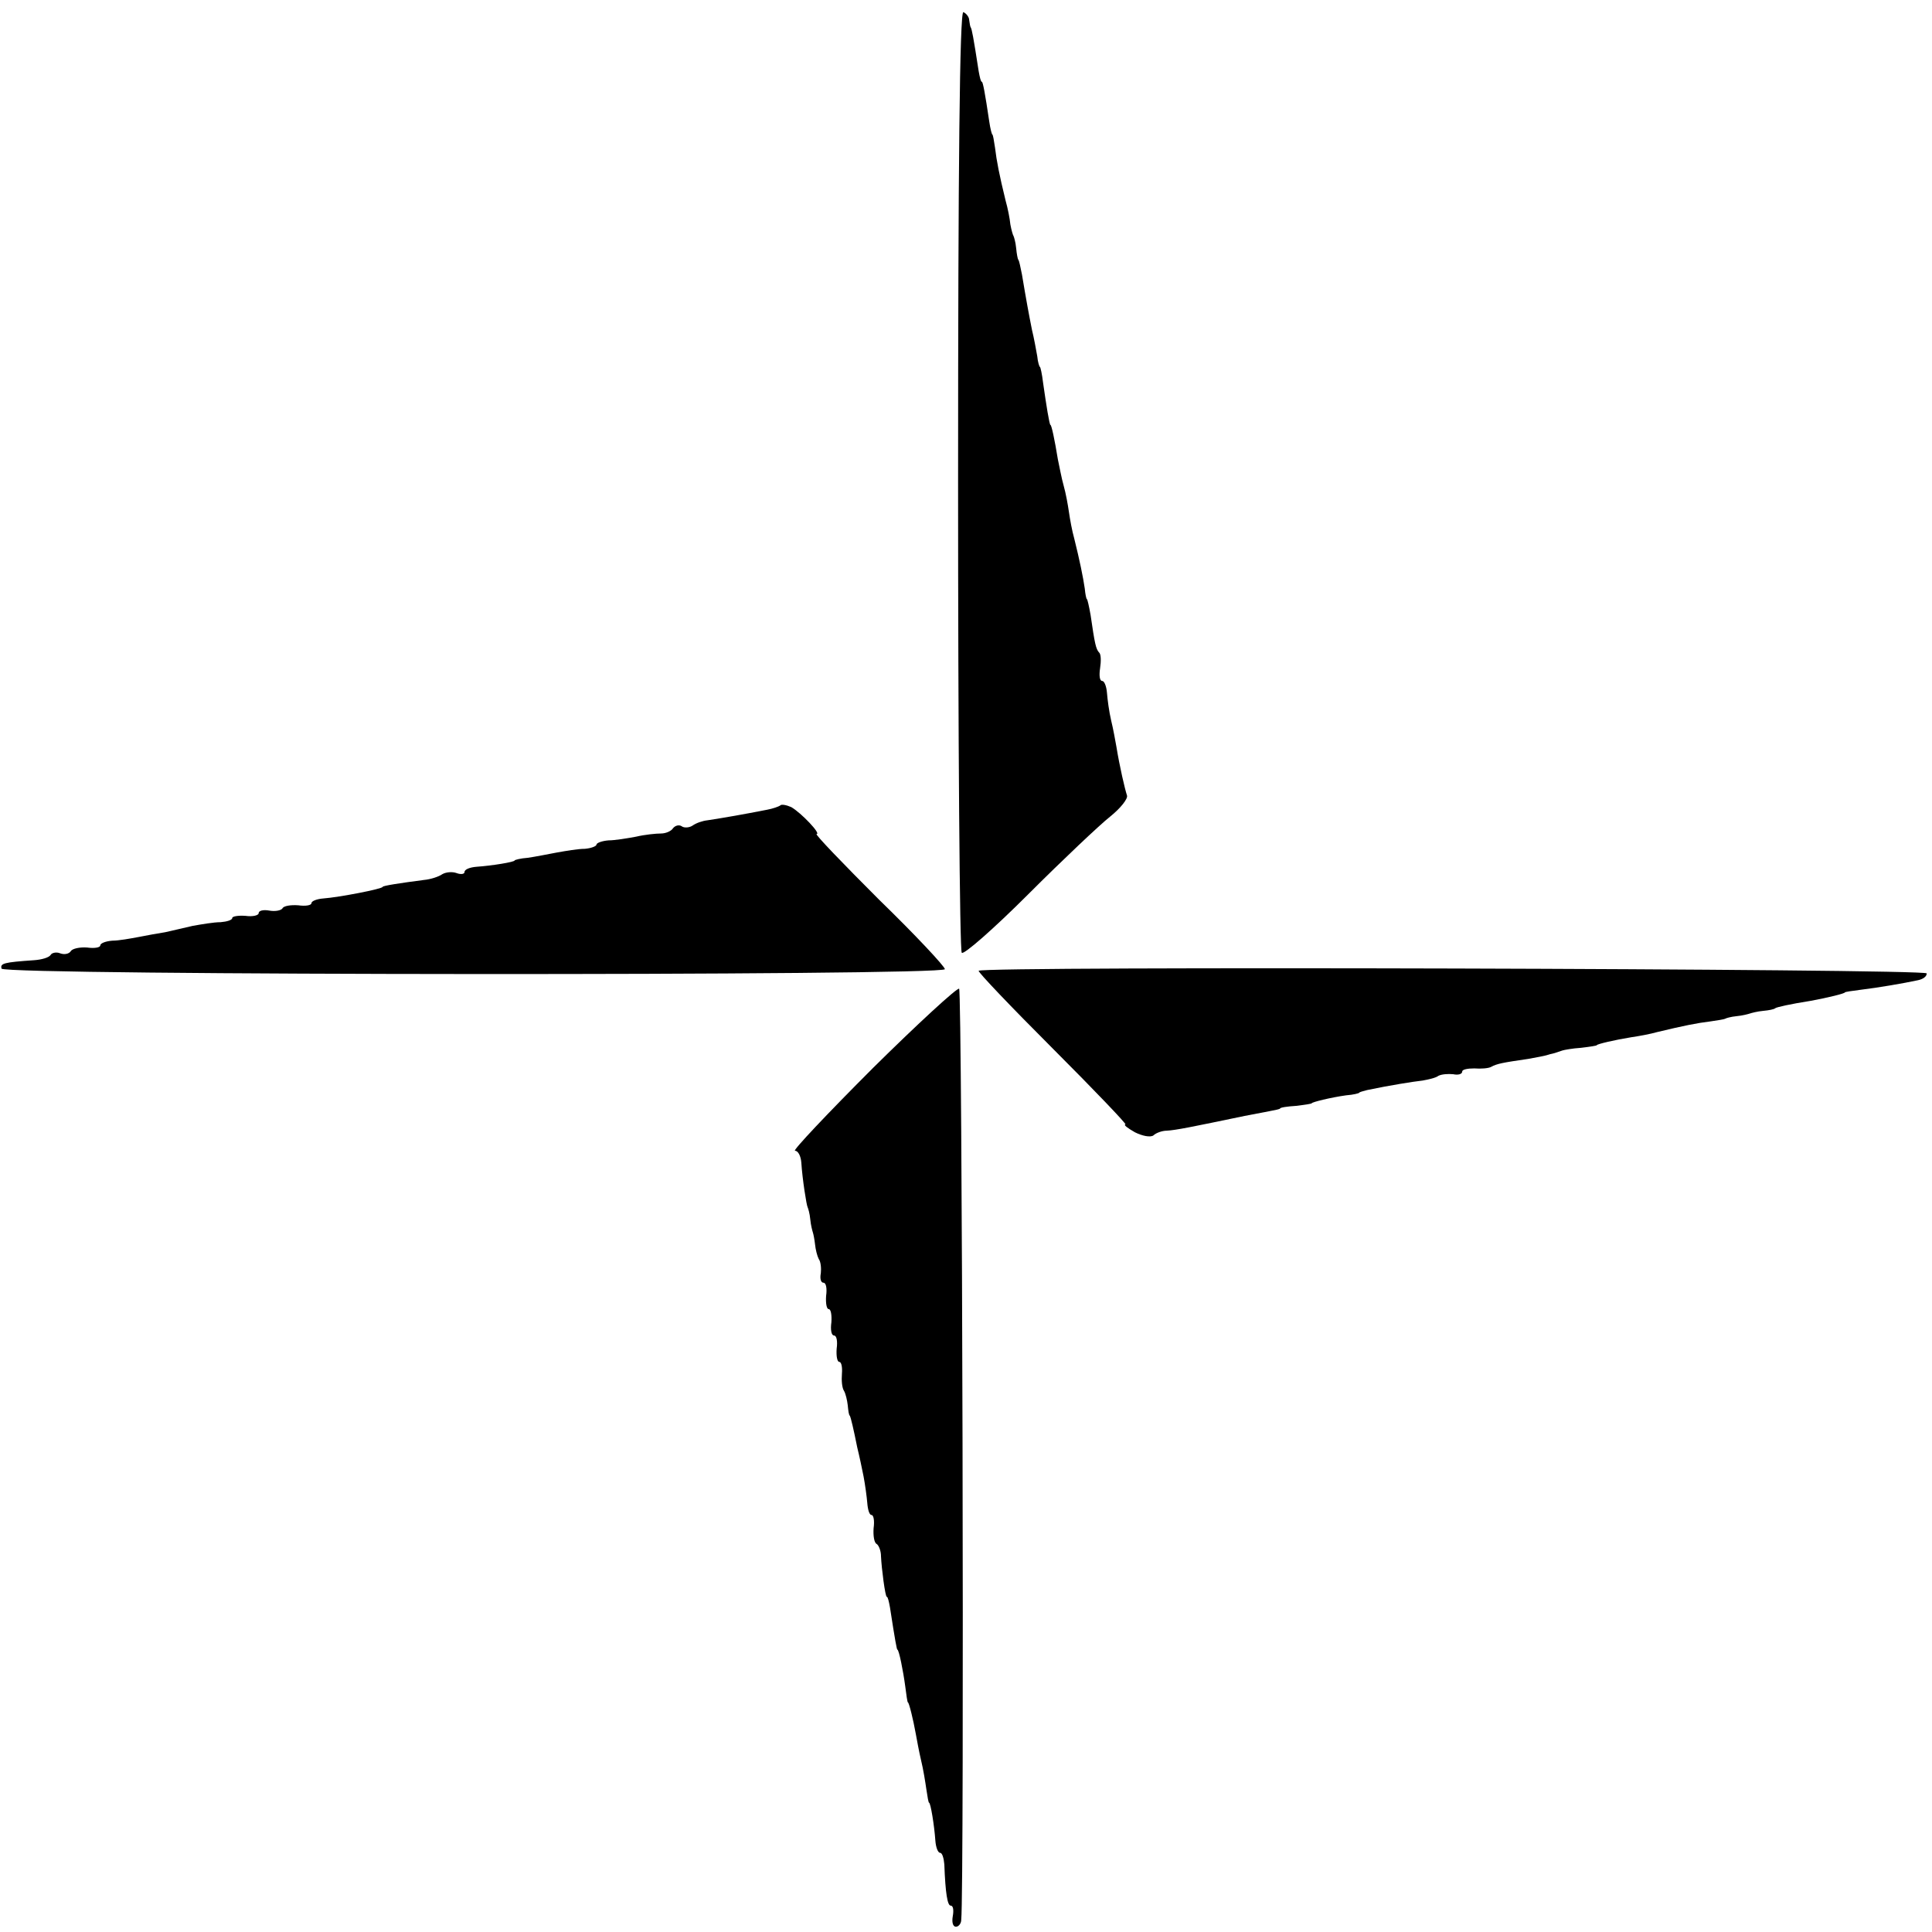
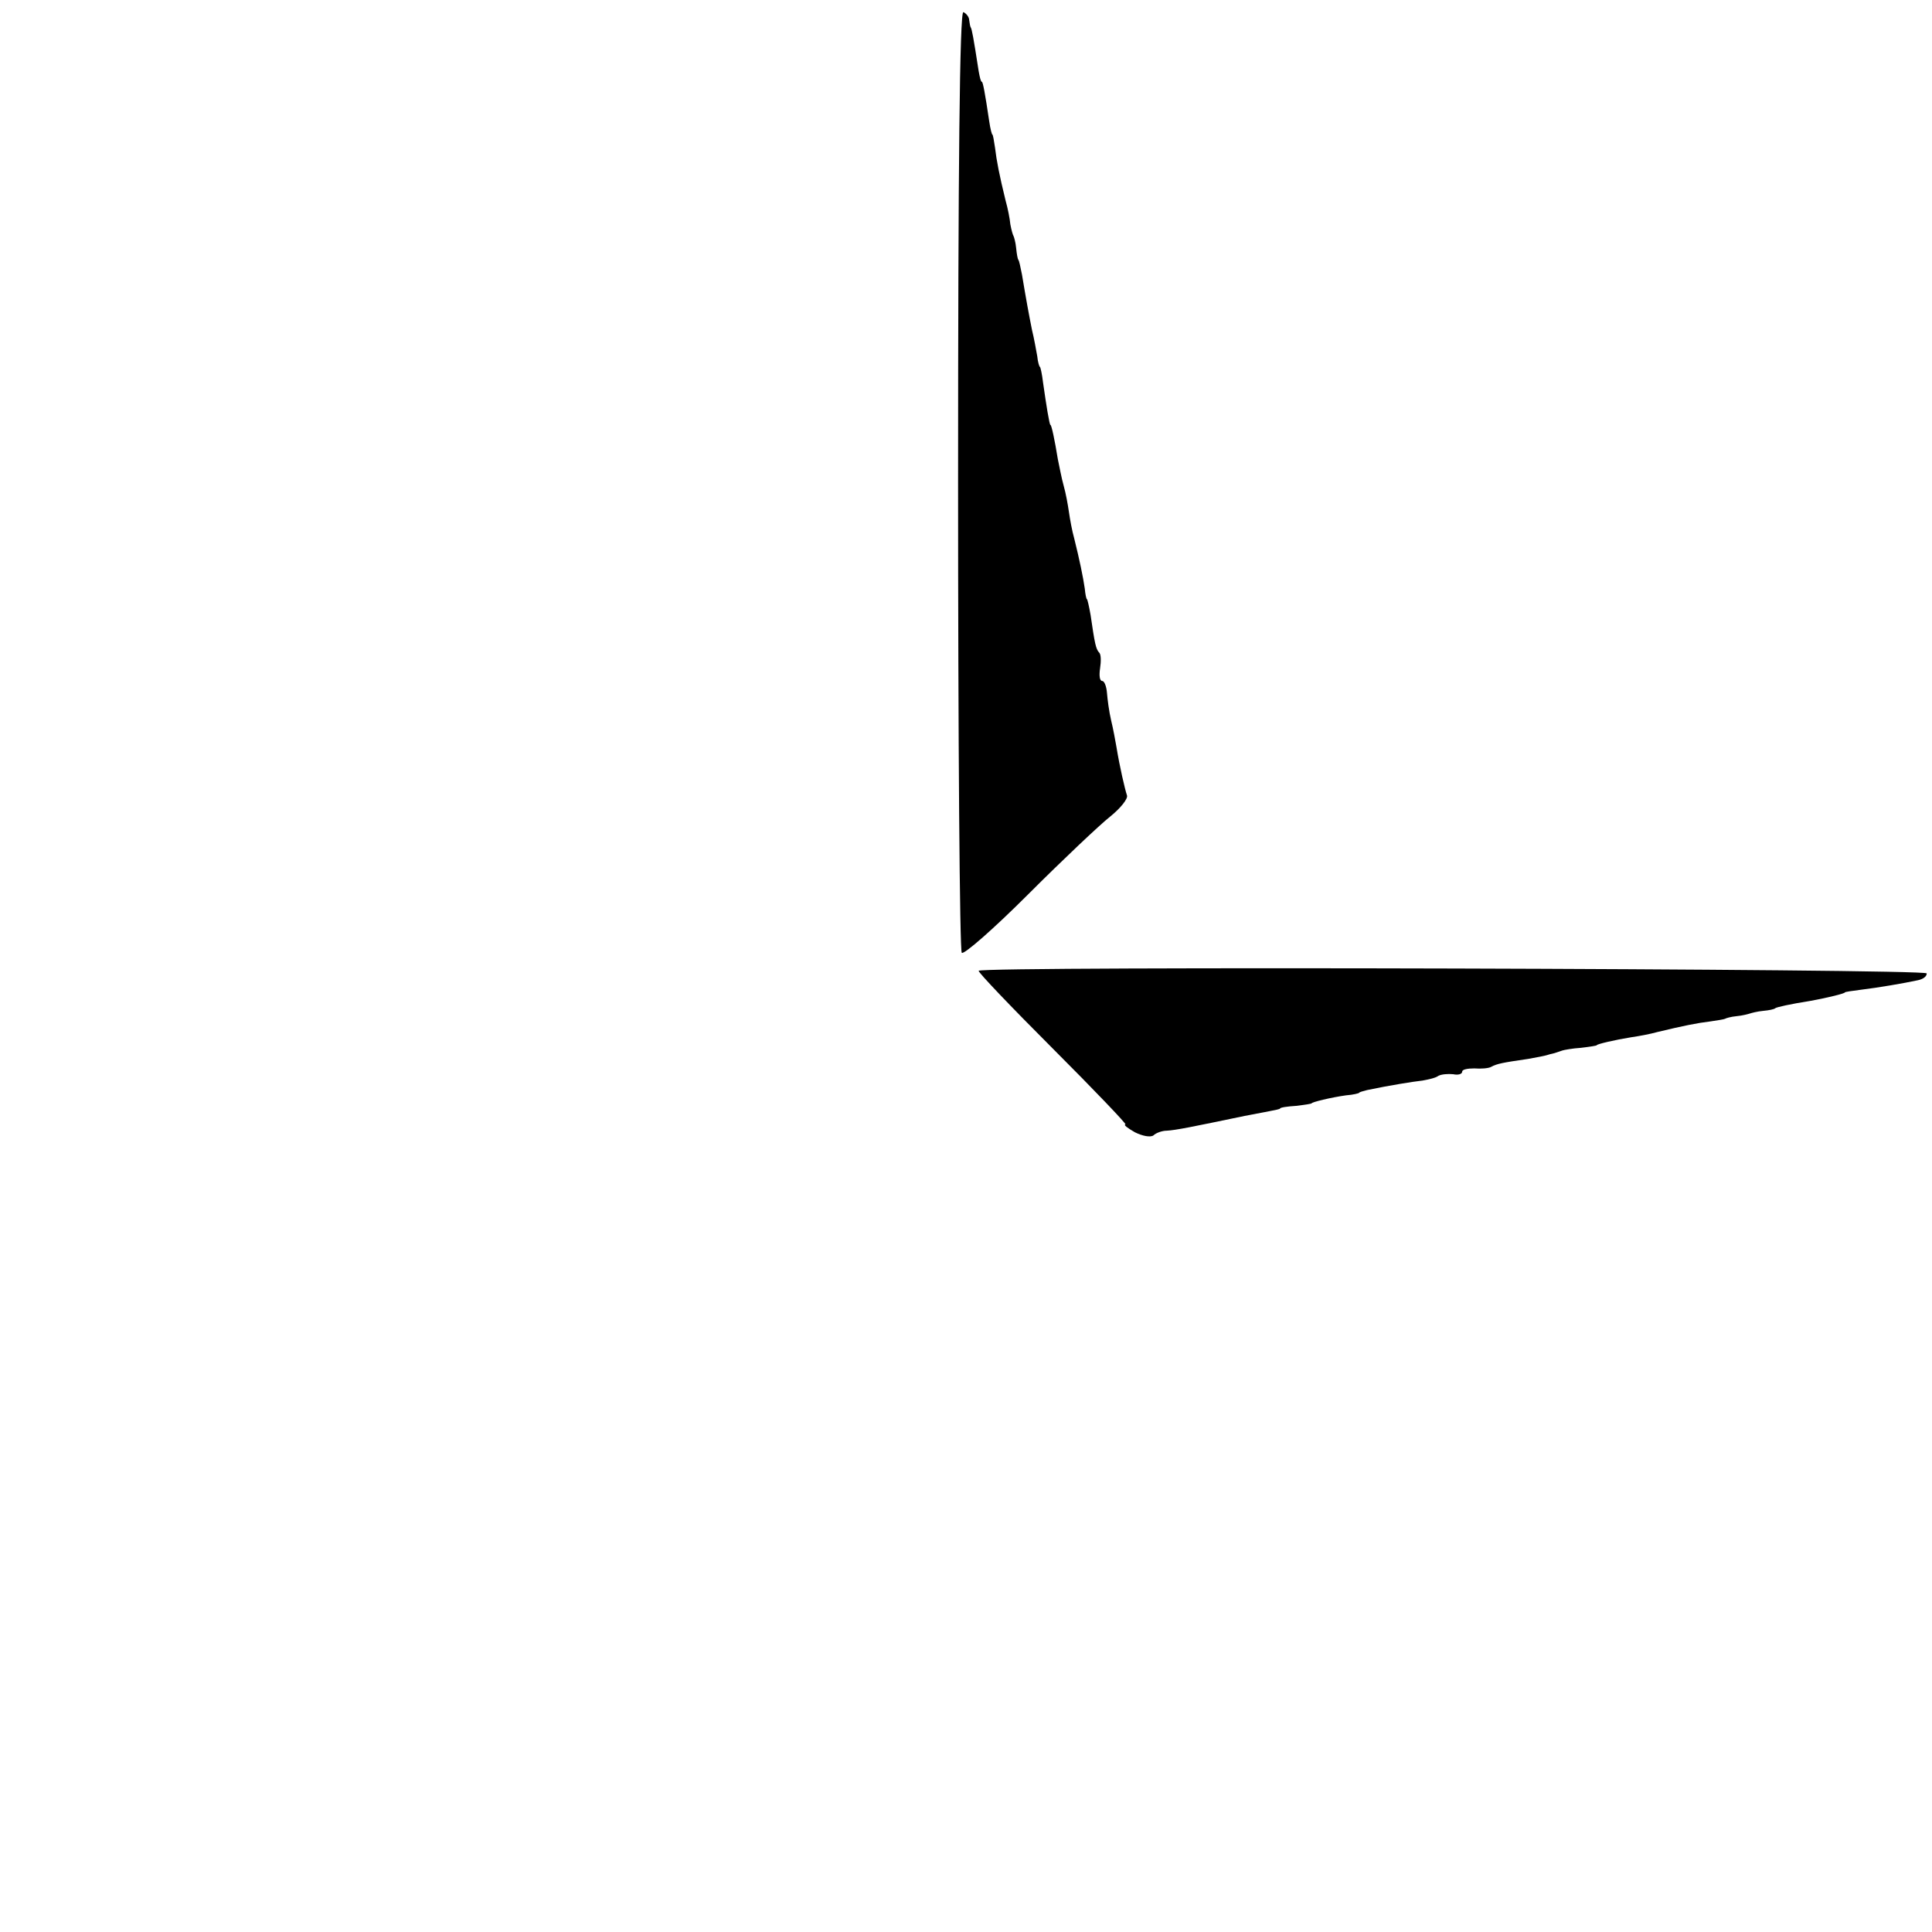
<svg xmlns="http://www.w3.org/2000/svg" version="1.0" width="366pt" height="366pt" viewBox="0 0 366 366" preserveAspectRatio="xMidYMid meet">
  <g transform="translate(0,366) scale(0.1,-0.1)" fill="#000000" stroke="none">
    <path d="M1815 2751 c0 -489 3 -893 7 -896 4 -4 61 46 126 111 66 66 136 132 155 147 20 16 34 34 32 40 -4 12 -14 55 -20 92 -2 11 -6 34 -10 50 -4 17 -7 40 -8 53 -1 12 -5 22 -9 22 -5 0 -6 11 -4 24 2 13 2 27 -2 30 -6 7 -8 16 -16 71 -3 17 -6 30 -7 30 -1 0 -3 9 -4 20 -3 21 -10 55 -20 95 -4 14 -8 36 -10 50 -2 14 -6 36 -10 50 -4 14 -8 36 -11 50 -6 37 -12 65 -14 65 -2 0 -8 38 -14 80 -2 17 -5 30 -6 30 -1 0 -4 9 -5 20 -2 11 -6 34 -10 50 -6 30 -11 57 -19 105 -3 14 -5 26 -7 28 -1 1 -3 11 -4 22 -1 11 -4 21 -5 23 -1 1 -4 11 -6 22 -1 11 -5 31 -9 45 -12 49 -17 75 -20 100 -2 14 -4 25 -5 25 -1 0 -4 11 -6 25 -8 54 -12 75 -14 75 -2 0 -4 9 -6 20 -10 65 -13 80 -15 83 -1 1 -2 7 -3 14 0 6 -6 13 -11 15 -7 2 -10 -296 -10 -886z" />
-     <path d="M1478 2134 c-3 -2 -14 -6 -25 -8 -40 -8 -98 -18 -113 -20 -9 -1 -21 -5 -28 -10 -6 -4 -16 -5 -21 -1 -5 3 -12 1 -16 -4 -3 -5 -13 -10 -23 -10 -9 0 -30 -2 -47 -6 -16 -3 -40 -7 -52 -7 -13 -1 -23 -5 -23 -8 0 -3 -10 -7 -22 -8 -13 0 -36 -4 -53 -7 -16 -3 -41 -8 -55 -10 -14 -1 -25 -4 -25 -5 0 -3 -43 -10 -72 -12 -13 -1 -23 -5 -23 -10 0 -4 -7 -5 -15 -2 -8 3 -20 2 -27 -2 -7 -5 -23 -10 -35 -11 -46 -6 -78 -11 -78 -13 0 -4 -84 -20 -112 -22 -13 -1 -23 -5 -23 -9 0 -4 -11 -6 -25 -4 -14 1 -28 -1 -30 -6 -3 -4 -14 -6 -25 -4 -11 2 -20 0 -20 -5 0 -4 -11 -7 -25 -5 -14 1 -25 -1 -25 -4 0 -4 -10 -7 -22 -8 -13 0 -36 -4 -53 -7 -16 -4 -40 -9 -52 -12 -13 -2 -35 -6 -50 -9 -16 -3 -38 -7 -50 -7 -13 -1 -23 -5 -23 -9 0 -4 -11 -6 -25 -4 -14 1 -28 -2 -31 -7 -3 -5 -12 -7 -20 -4 -7 3 -16 1 -18 -3 -3 -5 -17 -9 -31 -10 -58 -4 -65 -6 -62 -16 5 -13 1787 -14 1787 -1 0 5 -56 65 -125 132 -68 68 -122 124 -118 124 9 0 -29 40 -48 51 -9 4 -19 6 -21 3z" />
    <path d="M1854 1821 c-2 -2 61 -68 140 -147 79 -79 141 -144 138 -144 -4 -1 4 -7 18 -15 14 -7 29 -10 35 -6 5 5 17 9 25 9 18 1 47 7 148 28 15 3 36 7 47 9 11 2 20 4 20 5 0 2 14 4 30 5 17 2 30 4 30 5 0 2 36 11 65 15 14 1 25 4 25 5 0 1 7 3 15 5 43 9 87 16 105 18 11 2 25 5 30 9 6 3 18 4 28 3 9 -2 17 0 17 5 0 4 10 6 23 6 12 -1 27 0 32 3 11 6 22 8 70 15 17 3 32 6 35 7 3 1 10 3 15 4 6 2 12 4 15 5 3 1 19 4 35 5 17 2 30 4 30 5 0 2 34 10 65 15 14 2 36 6 50 10 50 12 75 17 100 20 14 2 26 4 28 5 1 1 11 4 22 5 11 1 22 4 25 5 3 1 14 4 25 5 11 1 21 3 23 5 2 2 29 8 67 14 33 6 65 14 65 16 0 1 14 3 30 5 33 4 80 12 108 18 10 2 17 7 17 13 0 9 -1787 14 -1796 5z" />
-     <path d="M1653 1636 c-86 -86 -152 -156 -147 -156 6 0 11 -10 12 -22 2 -32 10 -82 12 -85 1 -2 4 -12 5 -23 1 -11 4 -22 5 -25 1 -3 3 -13 4 -22 1 -10 4 -22 7 -28 4 -5 5 -18 4 -27 -2 -10 0 -18 5 -18 5 0 7 -11 5 -25 -1 -14 1 -25 5 -25 4 0 6 -11 5 -25 -2 -14 0 -25 5 -25 5 0 7 -11 5 -25 -1 -14 1 -25 5 -25 4 0 6 -10 5 -22 -1 -13 0 -27 4 -33 3 -5 6 -18 7 -27 1 -10 2 -19 4 -20 2 -4 7 -25 14 -60 4 -16 9 -40 12 -55 3 -16 6 -38 7 -50 1 -13 4 -23 8 -23 4 0 6 -11 4 -25 -1 -14 1 -28 6 -30 4 -3 8 -13 8 -23 1 -23 8 -77 11 -77 2 0 4 -9 6 -20 10 -65 13 -80 14 -80 3 0 11 -40 15 -70 2 -16 4 -30 5 -30 2 0 10 -32 15 -60 2 -11 6 -33 10 -50 4 -16 8 -41 10 -55 2 -14 4 -25 5 -25 3 0 10 -43 12 -72 1 -13 5 -23 9 -23 4 0 7 -10 8 -22 2 -55 6 -78 12 -78 5 0 6 -9 4 -20 -2 -11 0 -20 6 -20 5 0 10 6 10 13 6 56 2 1760 -4 1764 -4 2 -78 -66 -164 -151z" />
  </g>
</svg>